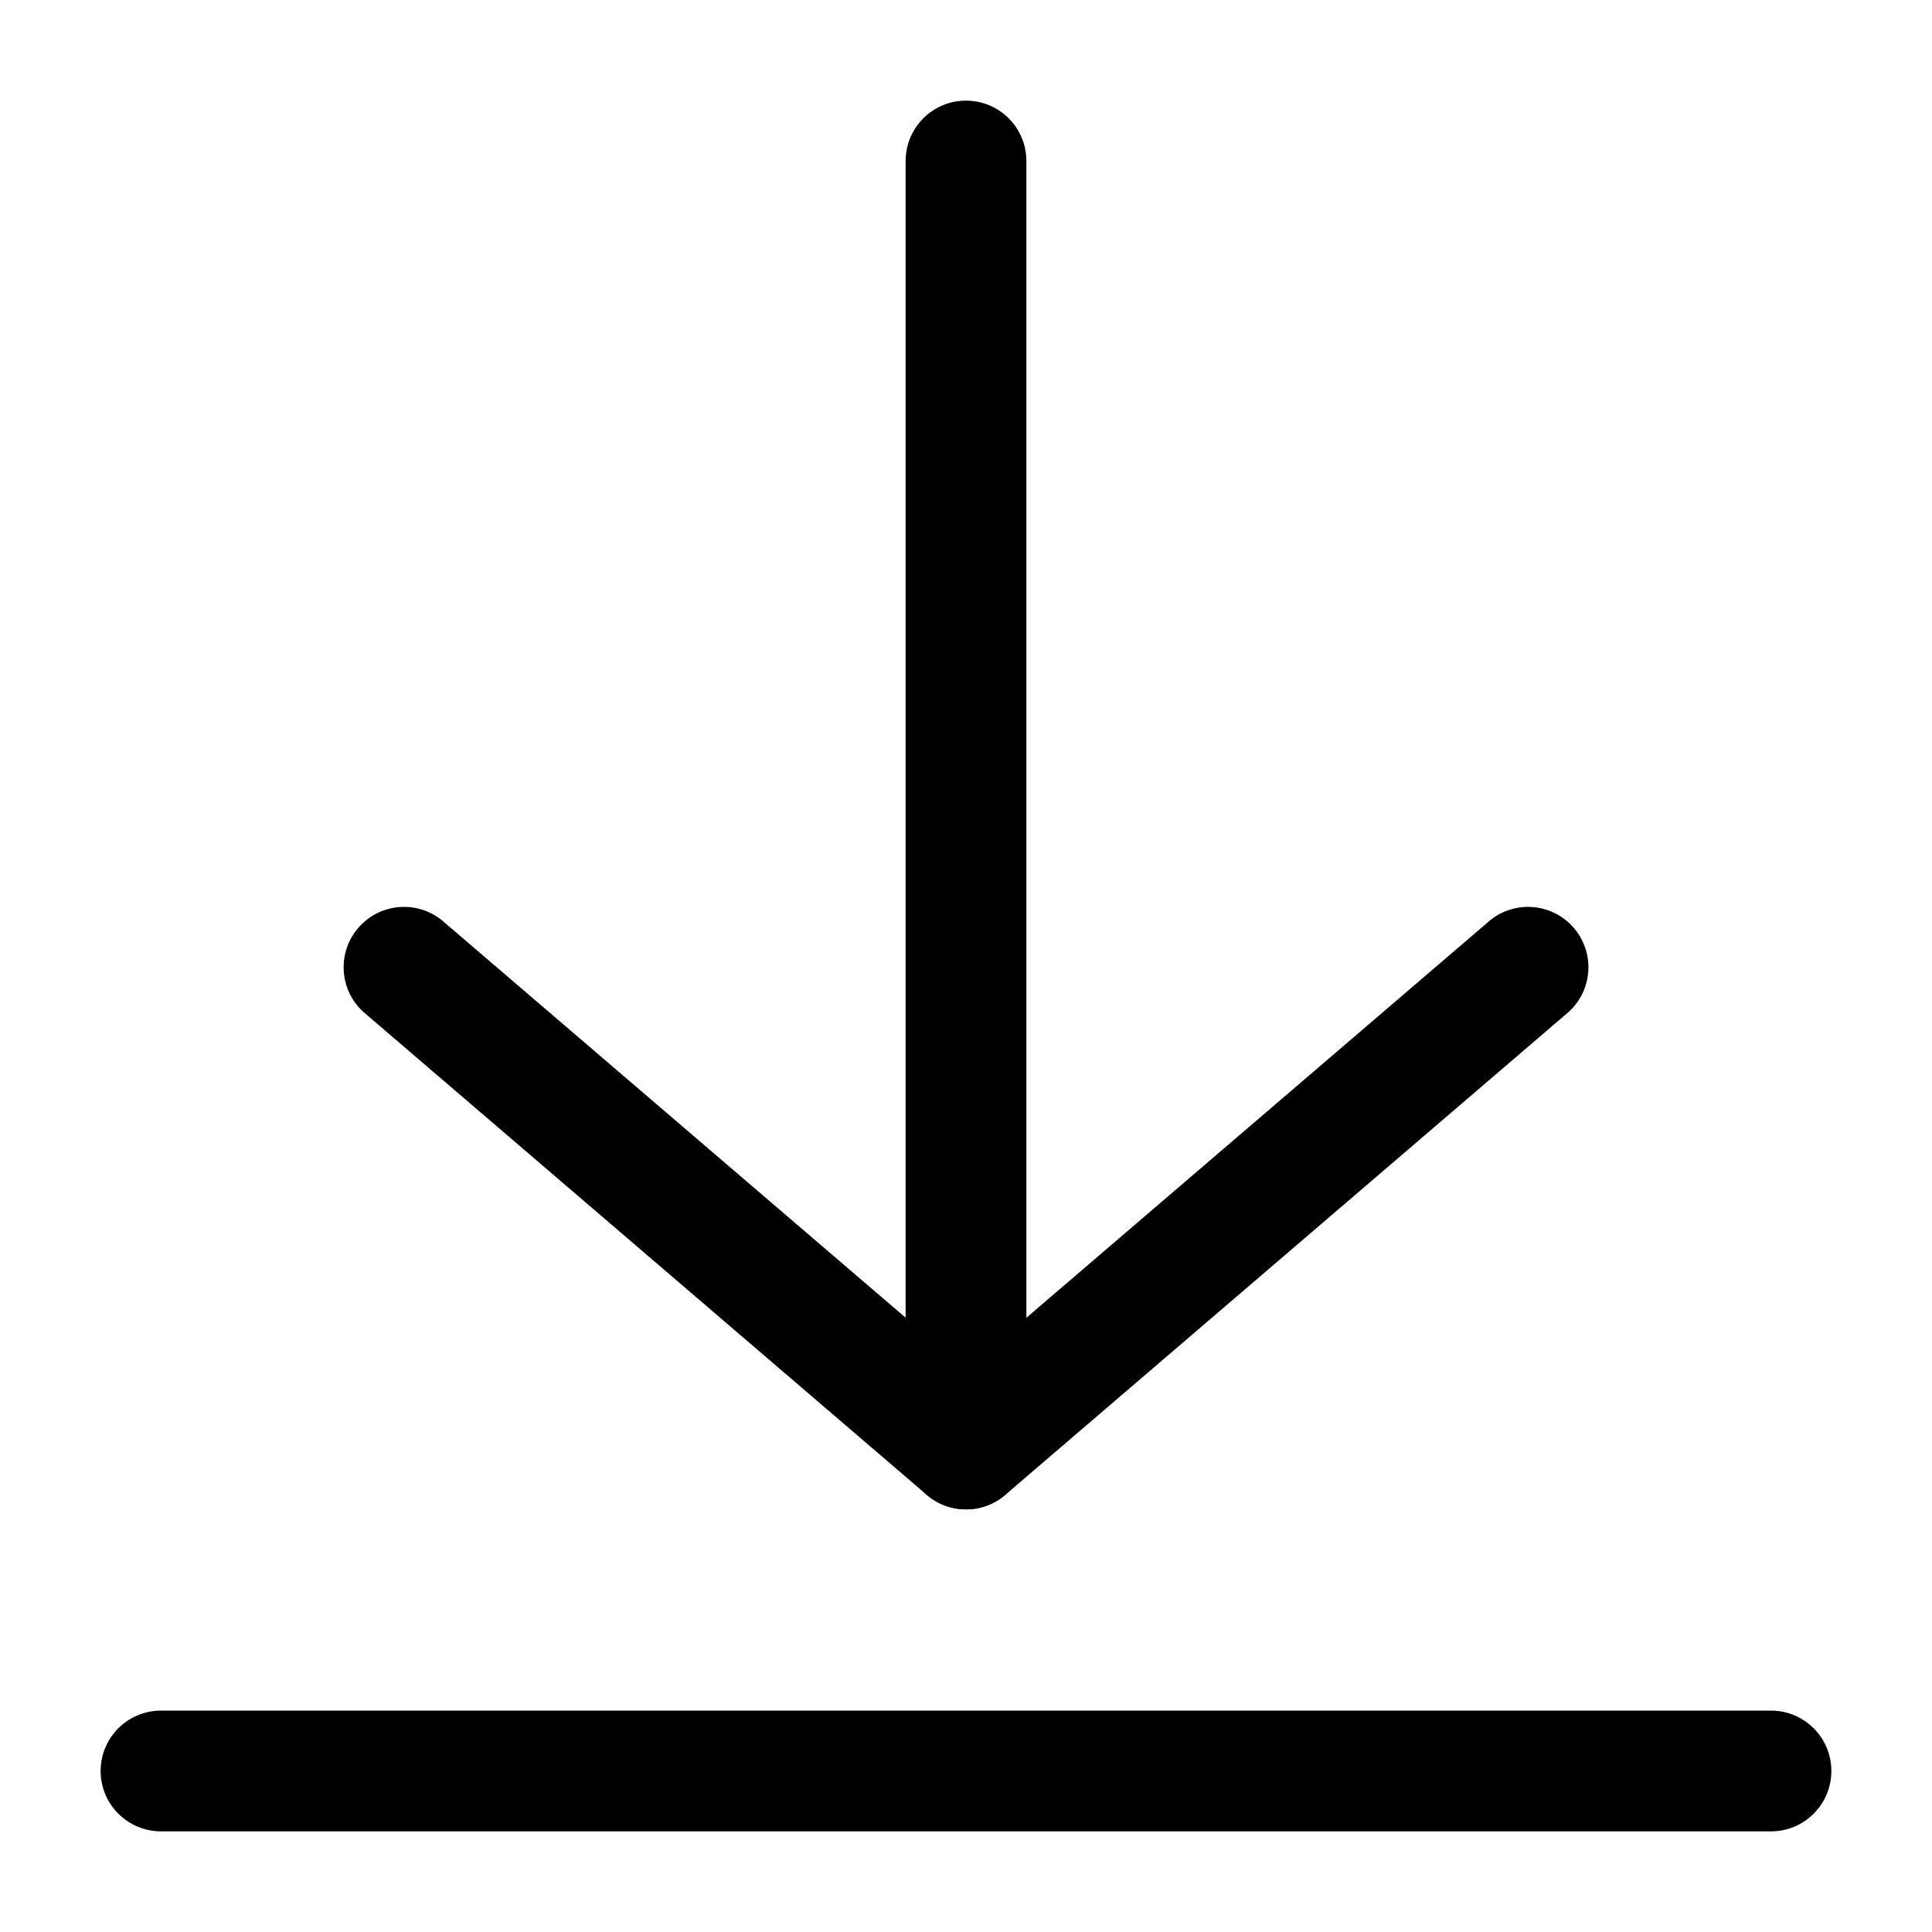
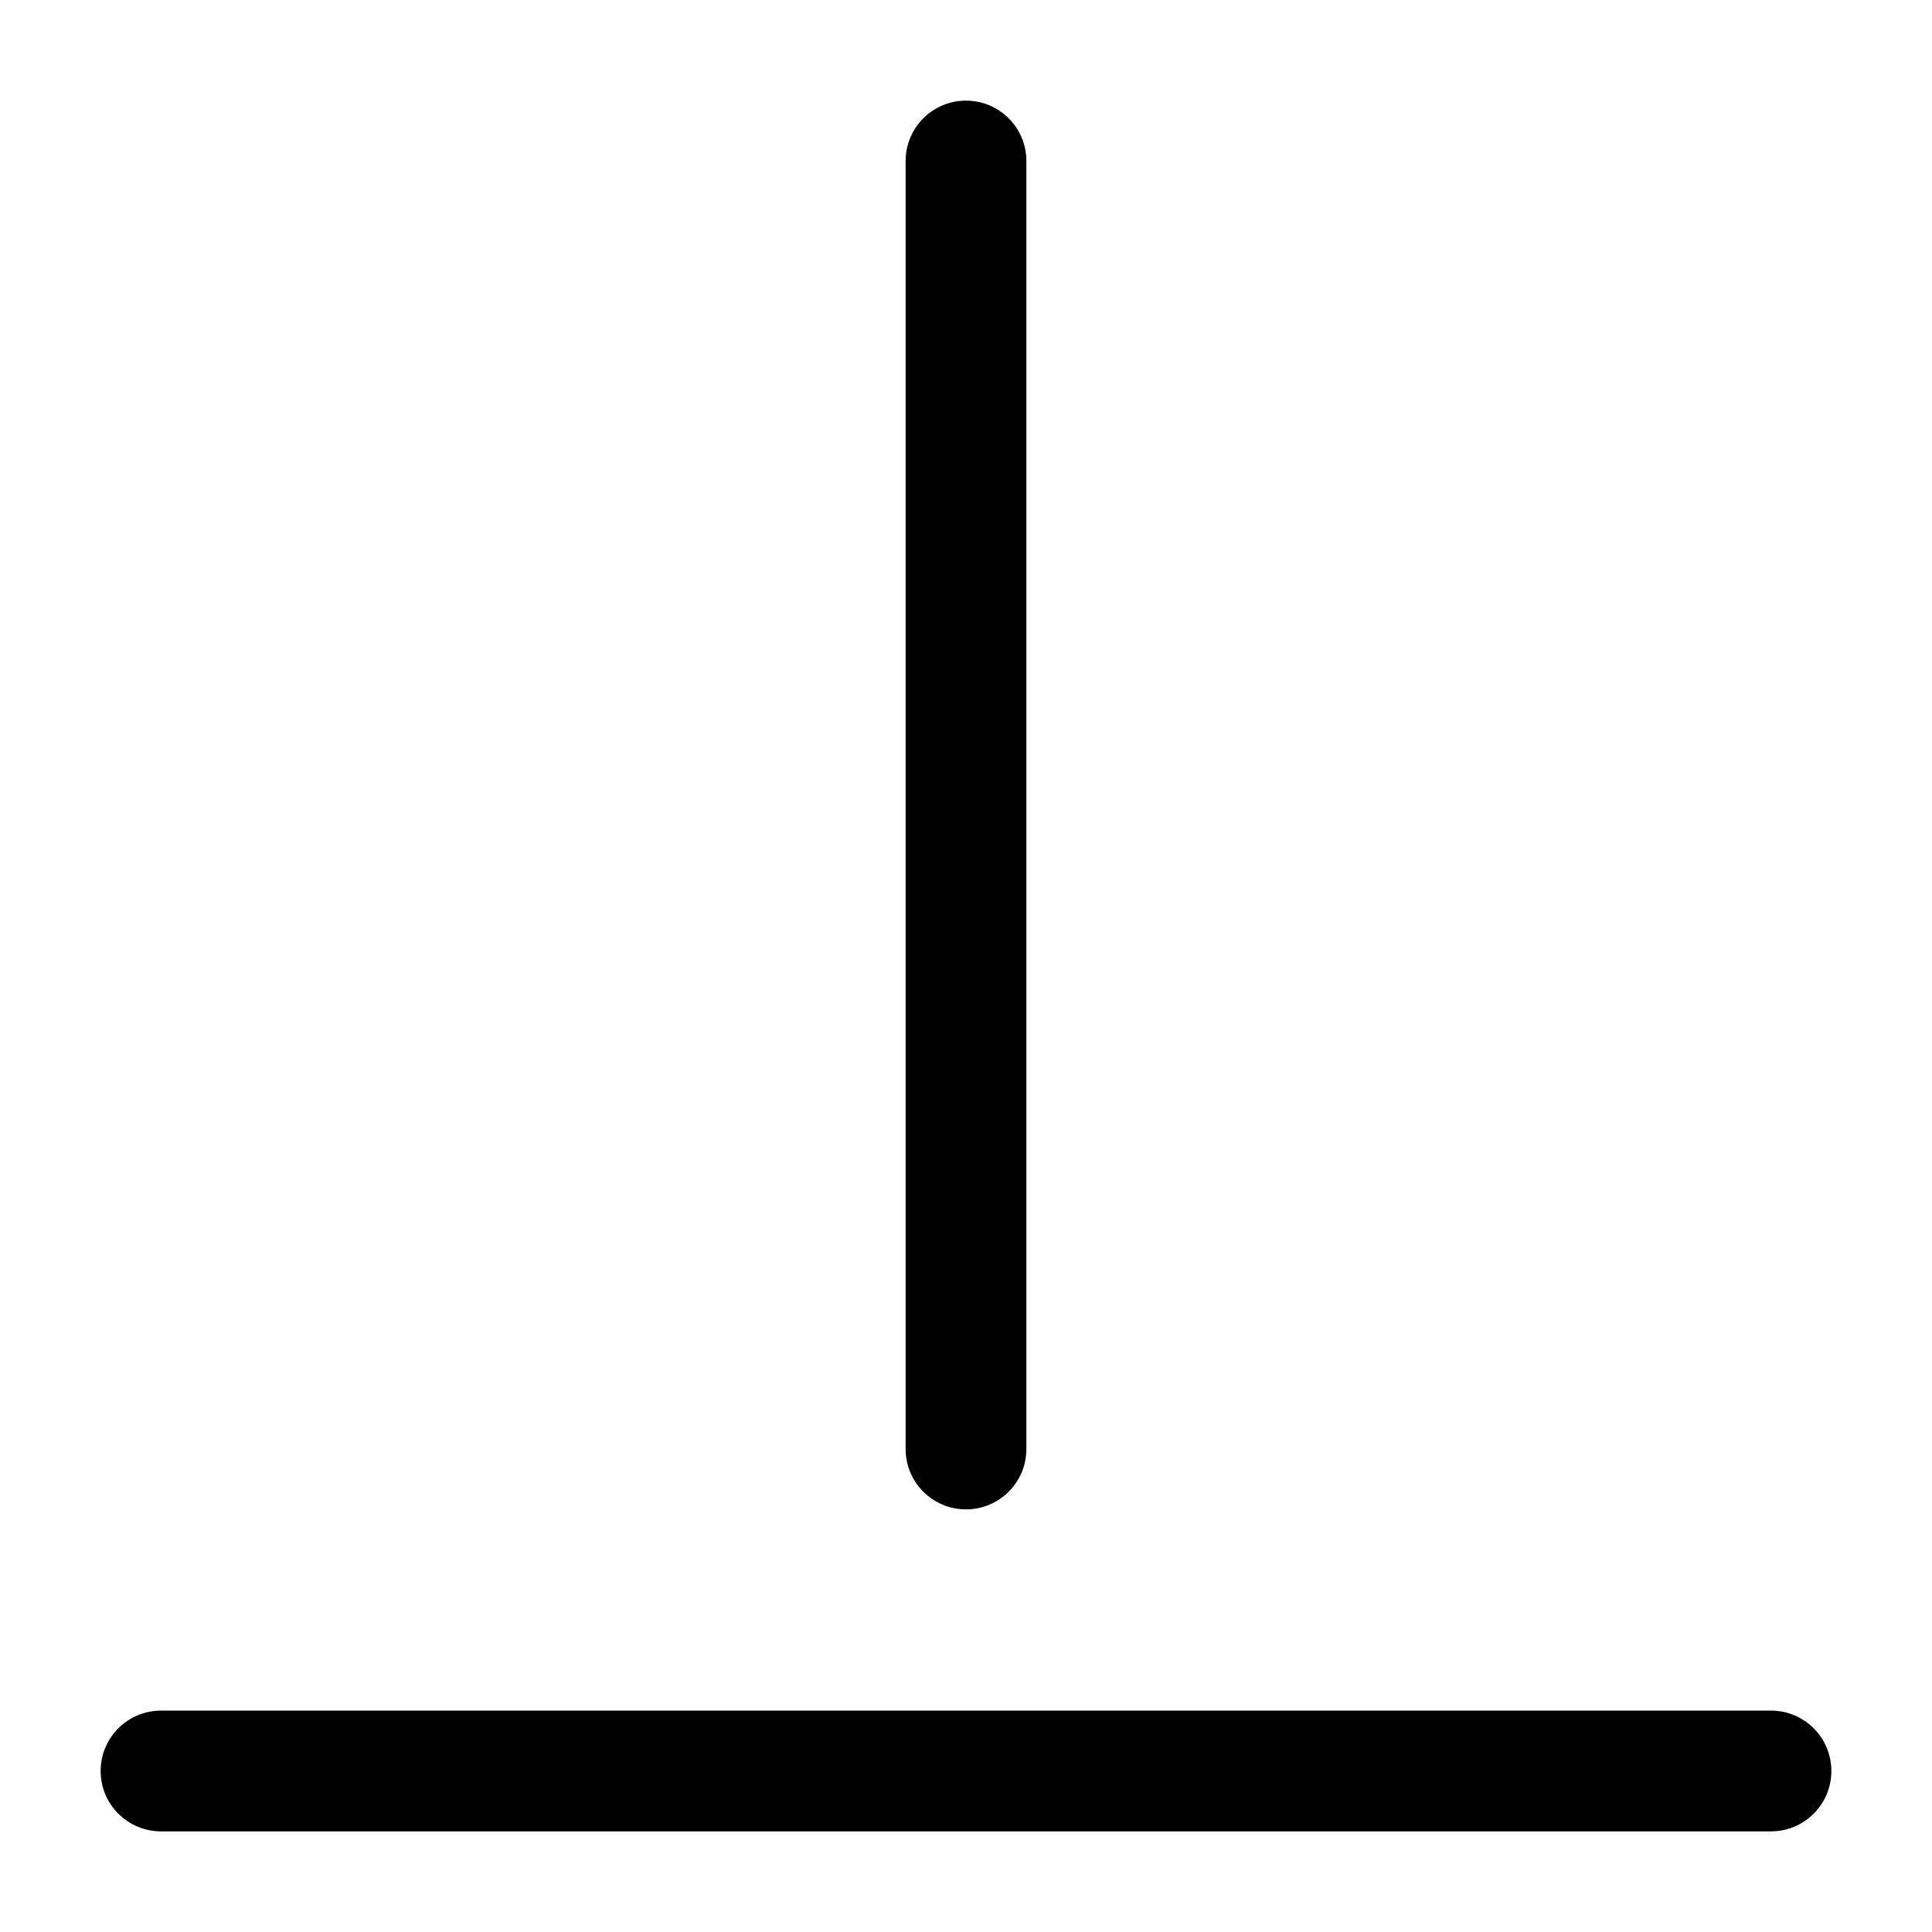
<svg xmlns="http://www.w3.org/2000/svg" id="Layer_1" data-name="Layer 1" viewBox="0 0 512 512">
  <g id="Layer_2" data-name="Layer 2">
    <path d="M469.33,485.33H42.67c-8.84,0-16-7.16-16-16s7.16-16,16-16H469.33c8.84,0,16,7.16,16,16s-7.16,16-16,16Z" />
    <path d="M256,400c-8.84,0-16-7.16-16-16V42.67c0-8.84,7.16-16,16-16s16,7.16,16,16V384c0,8.84-7.16,16-16,16Z" />
-     <path d="M256,400c-3.82,0-7.52-1.36-10.41-3.86L96.26,268.14c-6.52-5.97-6.96-16.09-.99-22.61,5.7-6.22,15.24-6.95,21.82-1.67l138.92,119.06,138.92-119.06c6.89-5.53,16.96-4.43,22.49,2.46,5.28,6.58,4.55,16.12-1.67,21.82l-149.33,128c-2.89,2.5-6.59,3.87-10.41,3.86h0Z" />
  </g>
</svg>